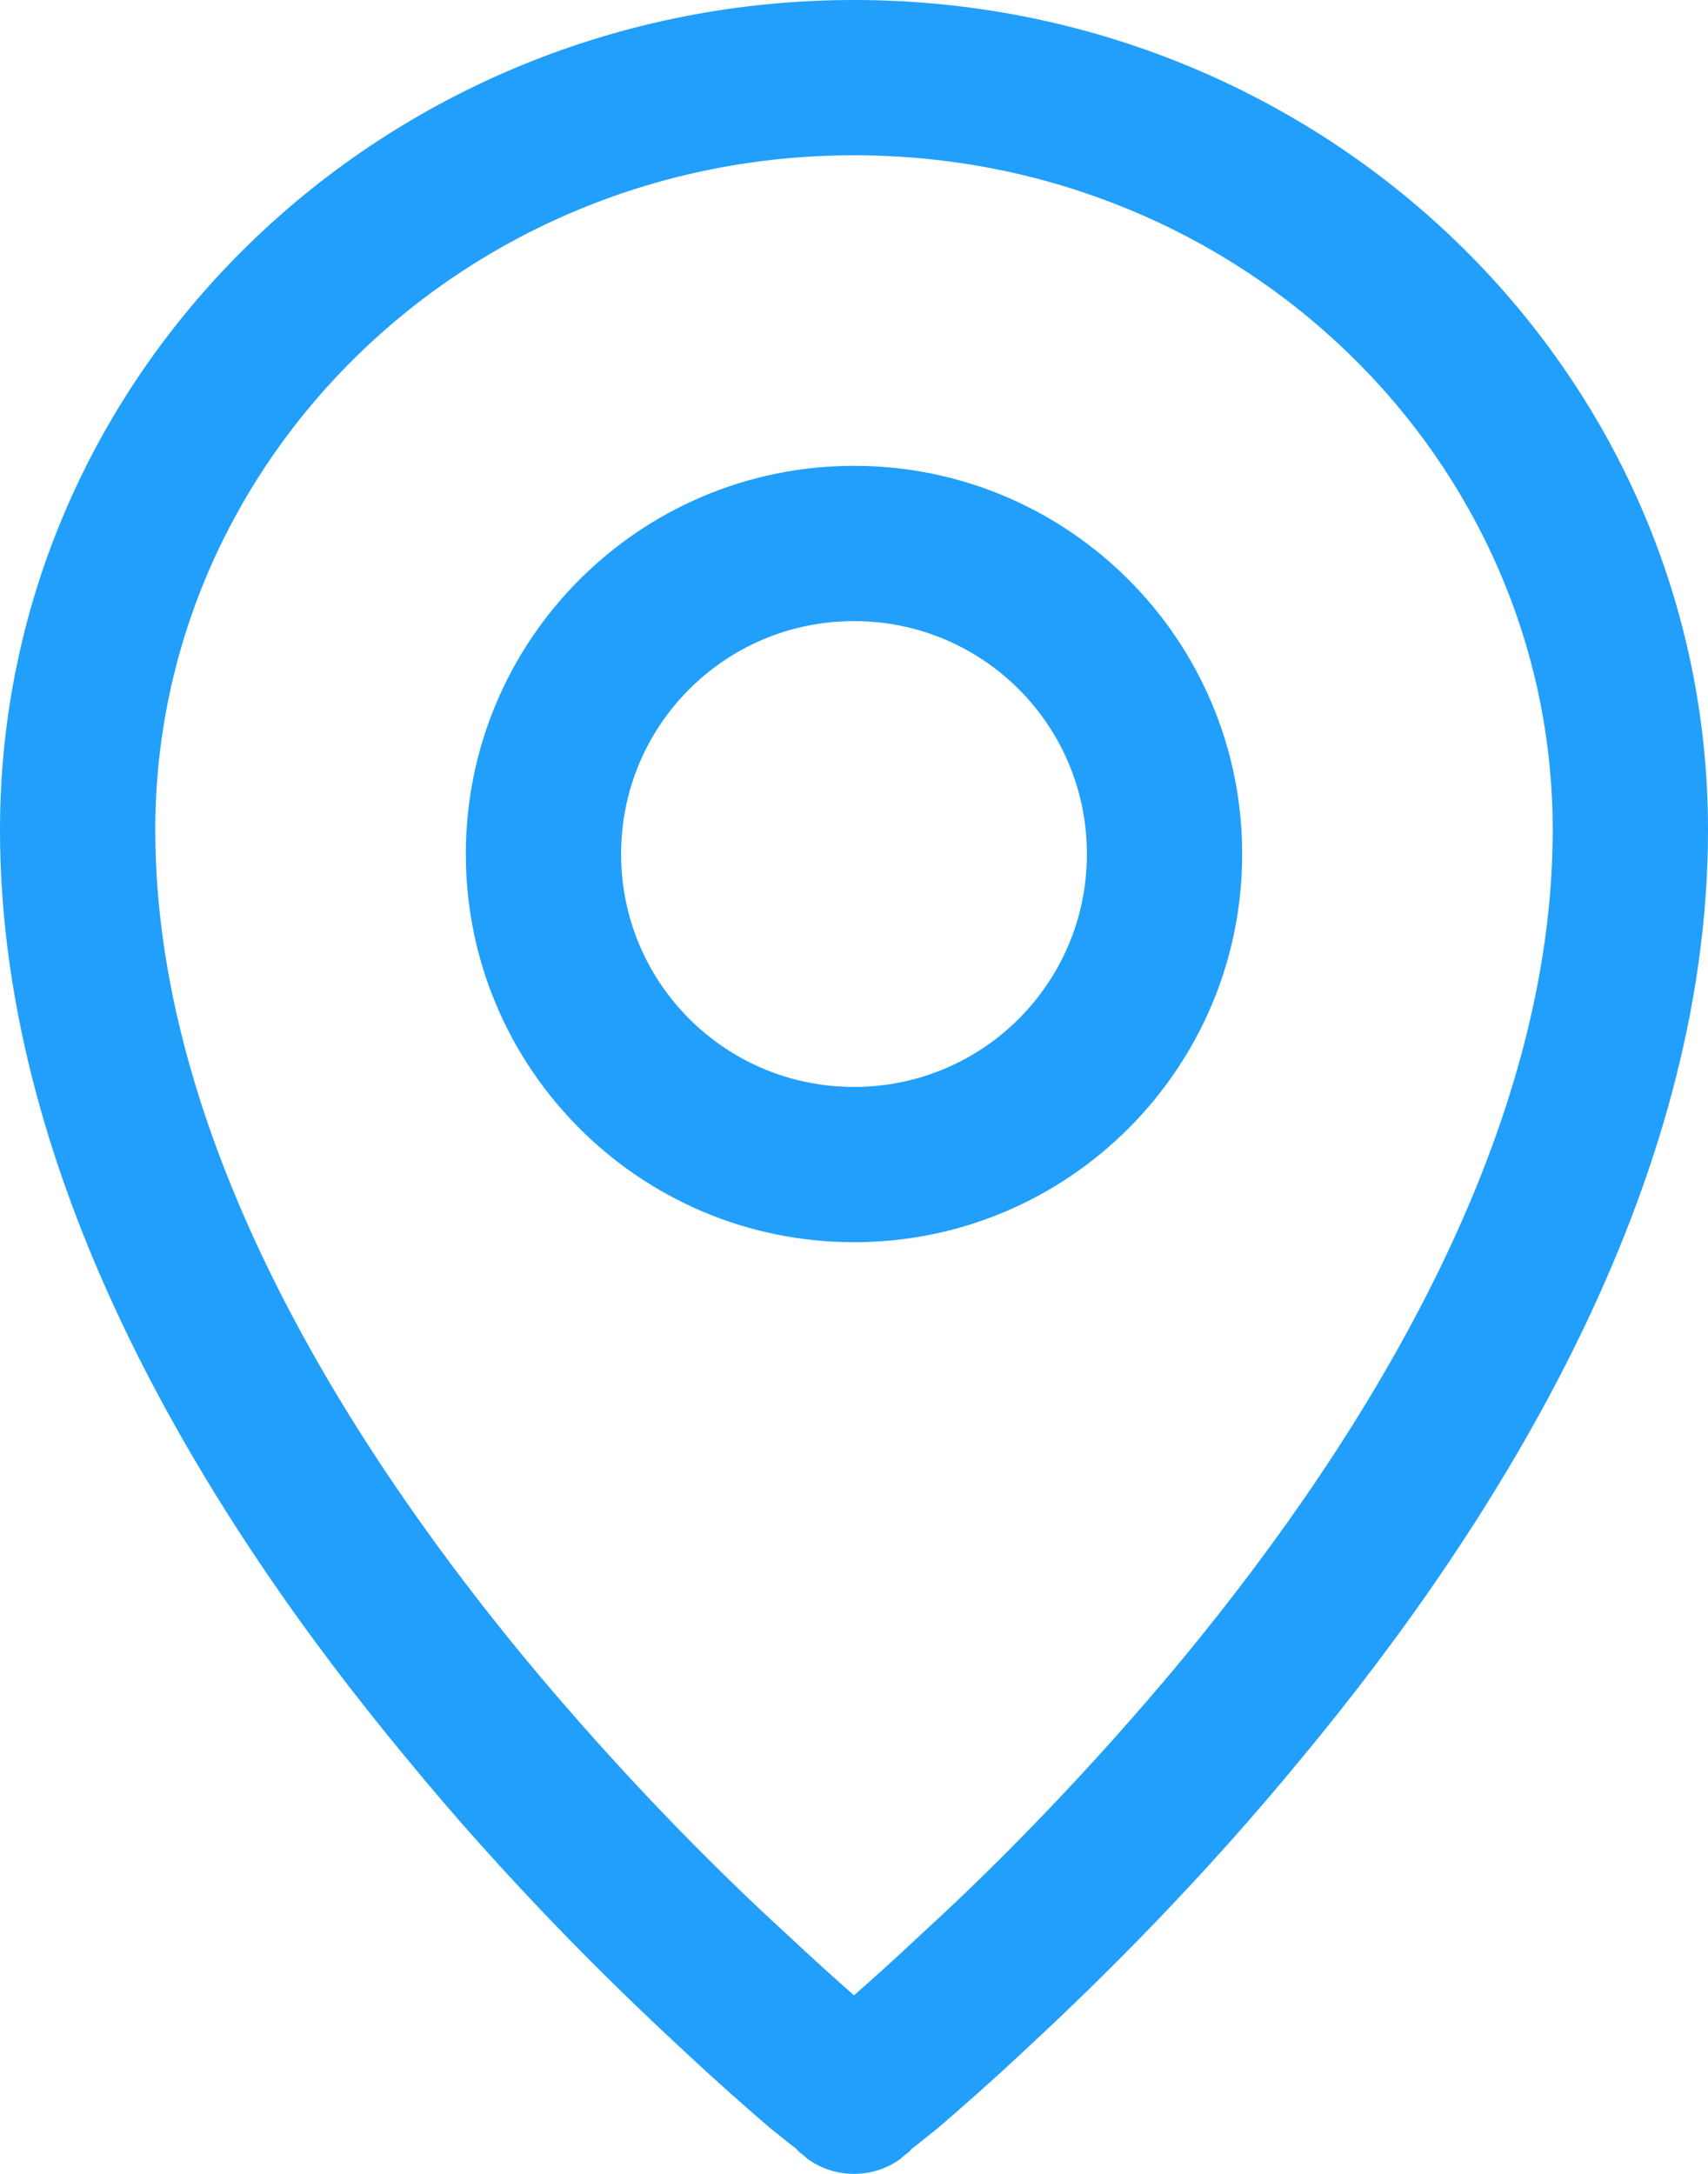
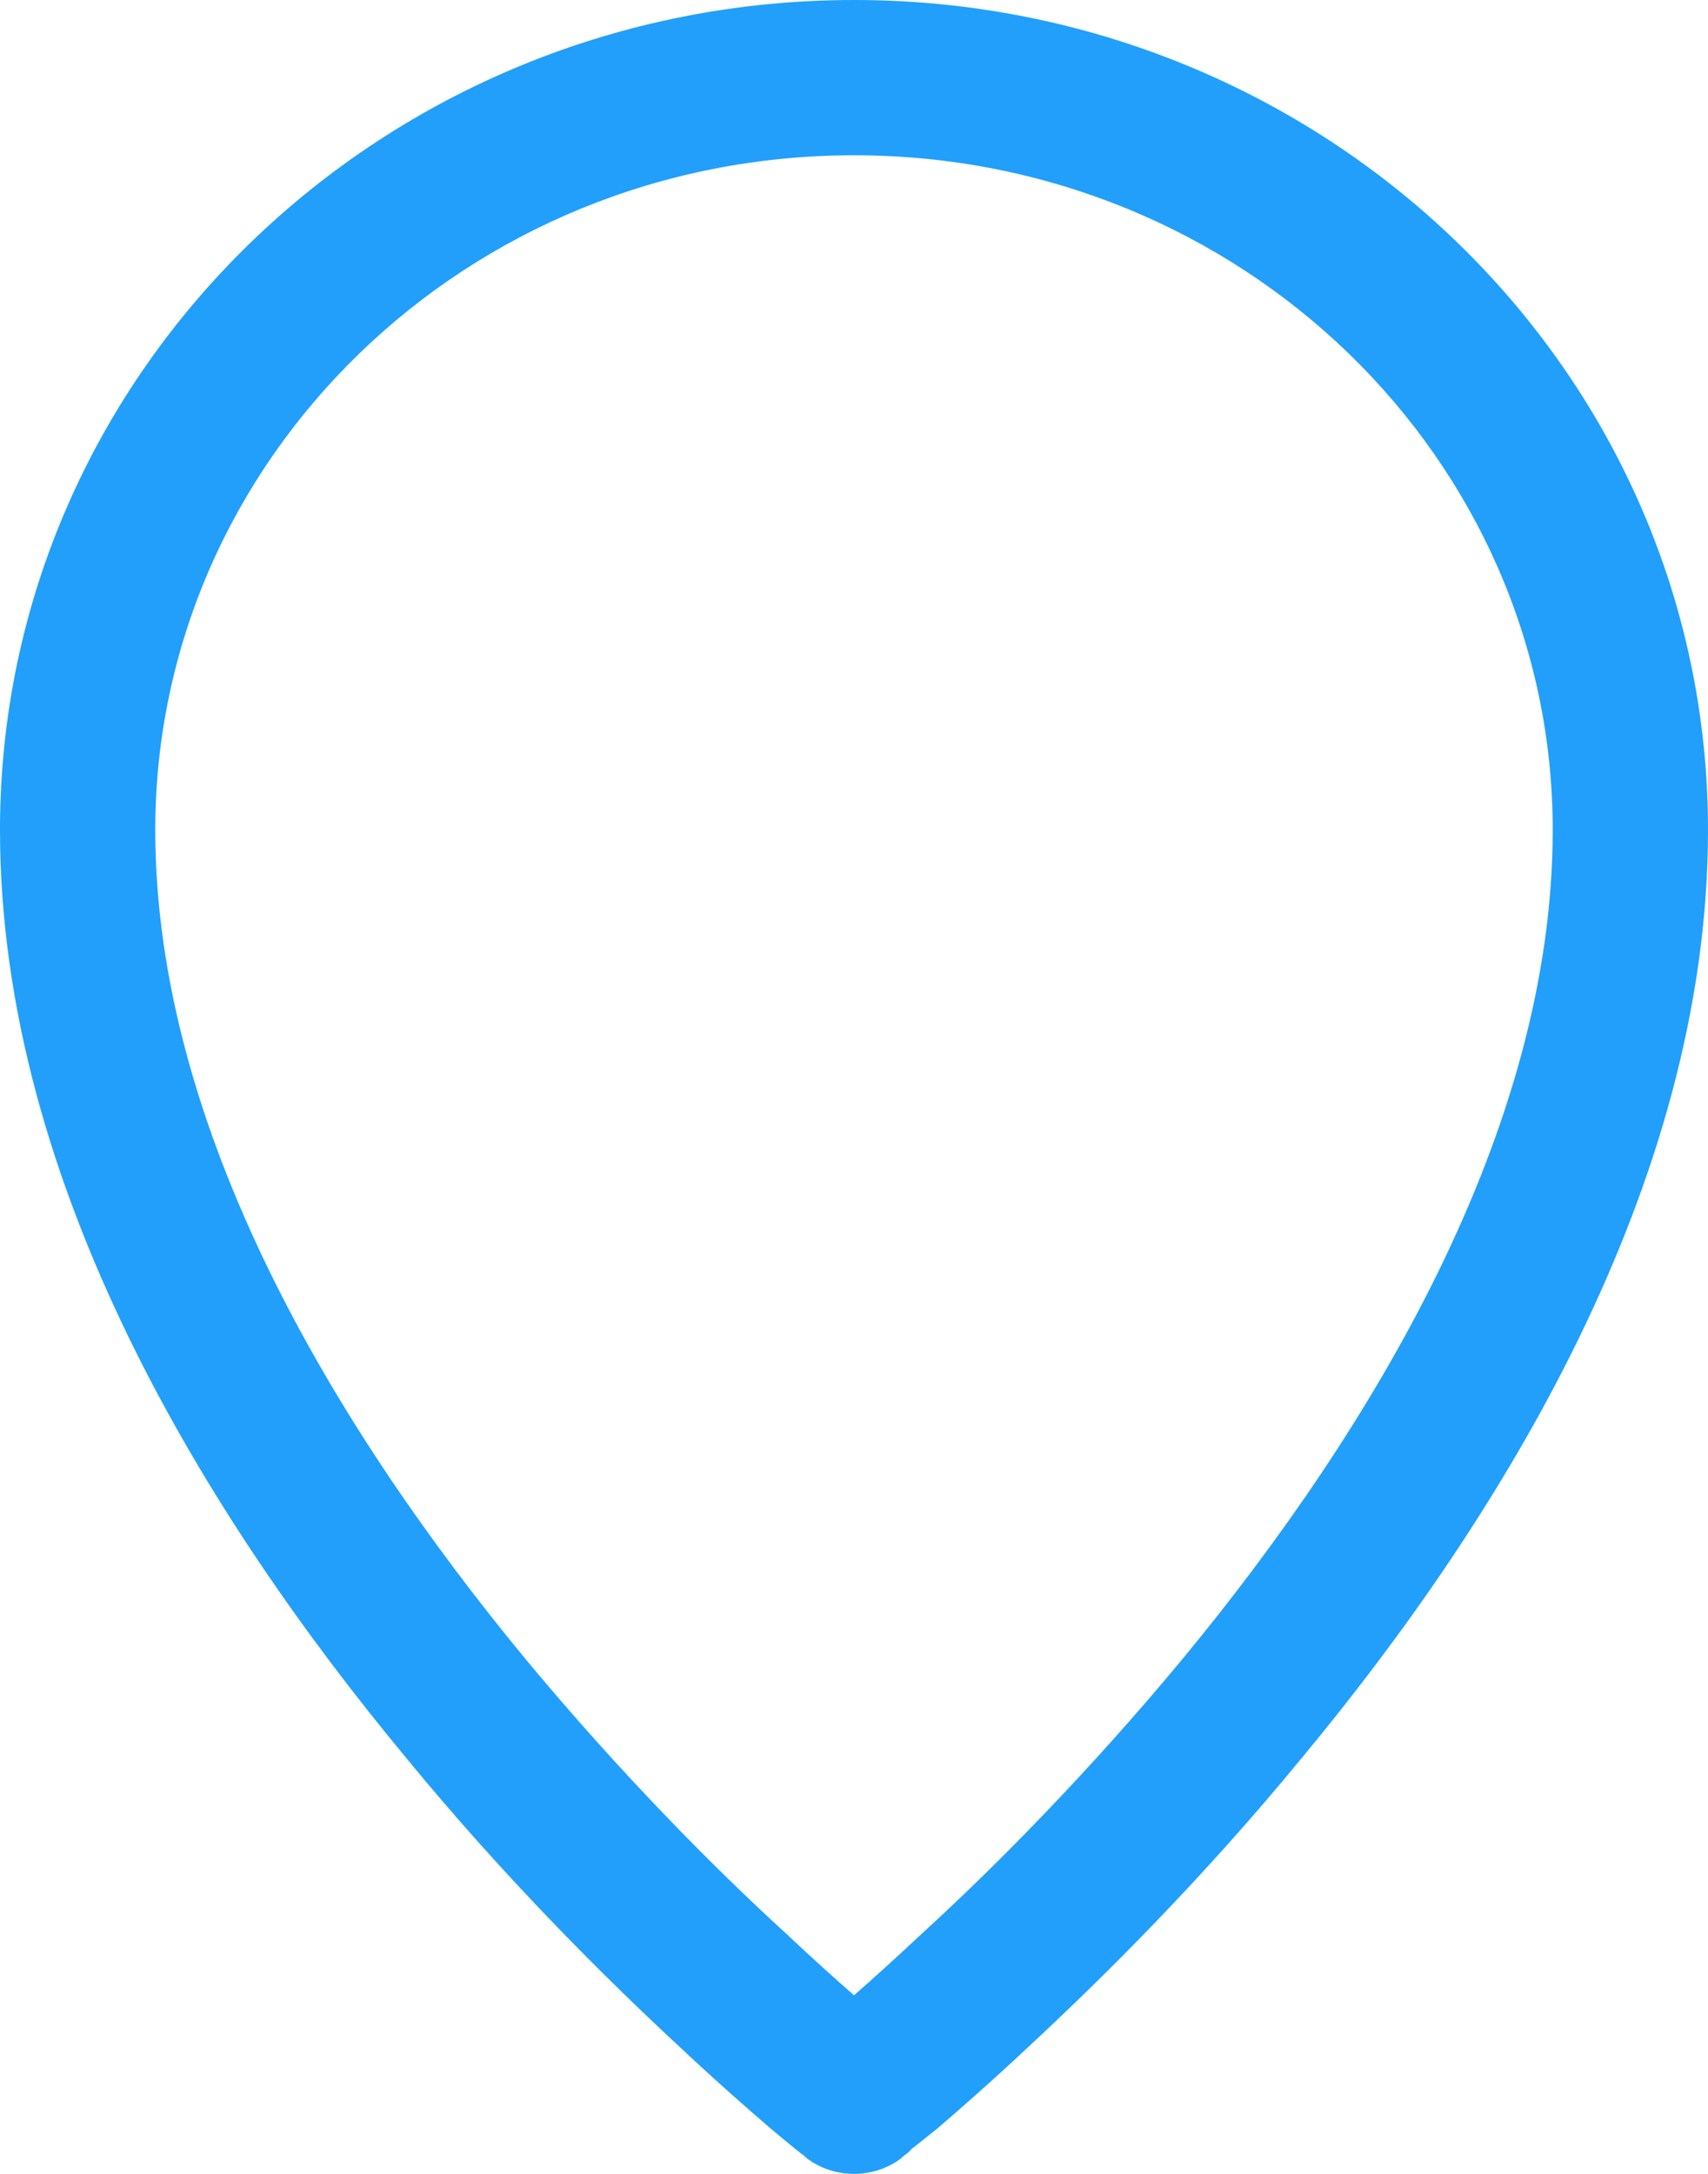
<svg xmlns="http://www.w3.org/2000/svg" width="22" height="28" viewBox="0 0 22 28" fill="none">
-   <path fill-rule="evenodd" clip-rule="evenodd" d="M11 6C8.24 6 6 8.24 6 11C6 13.76 8.24 16 11 16C13.76 16 16 13.76 16 11C16 8.24 13.76 6 11 6ZM8 11C8 9.34 9.34 8 11 8C12.66 8 14 9.34 14 11C14 12.66 12.66 14 11 14C9.34 14 8 12.66 8 11Z" fill="#219FFB" />
-   <path fill-rule="evenodd" clip-rule="evenodd" d="M10.38 27.79C10.38 27.79 10.38 27.79 11 27L10.38 27.79C10.74 28.07 11.26 28.07 11.62 27.79L11 27C11.62 27.79 11.62 27.79 11.62 27.79V27.78H11.63L11.65 27.76C11.68 27.74 11.71 27.72 11.74 27.68C11.82 27.62 11.93 27.53 12.08 27.41C12.36 27.17 12.76 26.82 13.24 26.37C14.2 25.48 15.49 24.2 16.77 22.64C19.31 19.58 22 15.27 22 10.69C22 4.76 17.05 0 11 0C4.95 0 0 4.76 0 10.69C0 15.27 2.69 19.58 5.23 22.64C6.51 24.2 7.8 25.48 8.76 26.37C9.24 26.82 9.64 27.17 9.92 27.41C10.07 27.53 10.18 27.62 10.26 27.68C10.29 27.72 10.32 27.74 10.35 27.76L10.37 27.78H10.38V27.79ZM2 10.69C2 5.92 6 2 11 2C16 2 20 5.92 20 10.69C20 14.54 17.69 18.39 15.23 21.37C14.01 22.84 12.8 24.06 11.88 24.9C11.54 25.22 11.24 25.49 11 25.7C10.76 25.49 10.46 25.22 10.12 24.9C9.2 24.06 7.99 22.84 6.77 21.37C4.31 18.39 2 14.54 2 10.69Z" fill="#219FFB" />
+   <path fill-rule="evenodd" clip-rule="evenodd" d="M10.38 27.79C10.38 27.79 10.38 27.79 11 27L10.38 27.79C10.74 28.07 11.26 28.07 11.62 27.79L11 27C11.62 27.79 11.62 27.79 11.62 27.79V27.78H11.63L11.65 27.76C11.68 27.74 11.71 27.72 11.74 27.68C11.82 27.62 11.93 27.53 12.08 27.41C12.36 27.17 12.76 26.82 13.24 26.37C14.2 25.48 15.49 24.2 16.77 22.64C19.31 19.58 22 15.27 22 10.69C22 4.76 17.05 0 11 0C4.95 0 0 4.76 0 10.69C0 15.27 2.69 19.58 5.23 22.64C6.51 24.2 7.8 25.48 8.76 26.37C9.24 26.82 9.64 27.17 9.92 27.41C10.29 27.72 10.32 27.74 10.35 27.76L10.37 27.78H10.38V27.79ZM2 10.69C2 5.92 6 2 11 2C16 2 20 5.92 20 10.69C20 14.54 17.69 18.39 15.23 21.37C14.01 22.84 12.8 24.06 11.88 24.9C11.54 25.22 11.24 25.49 11 25.7C10.76 25.49 10.46 25.22 10.12 24.9C9.2 24.06 7.99 22.84 6.77 21.37C4.31 18.39 2 14.54 2 10.69Z" fill="#219FFB" />
</svg>